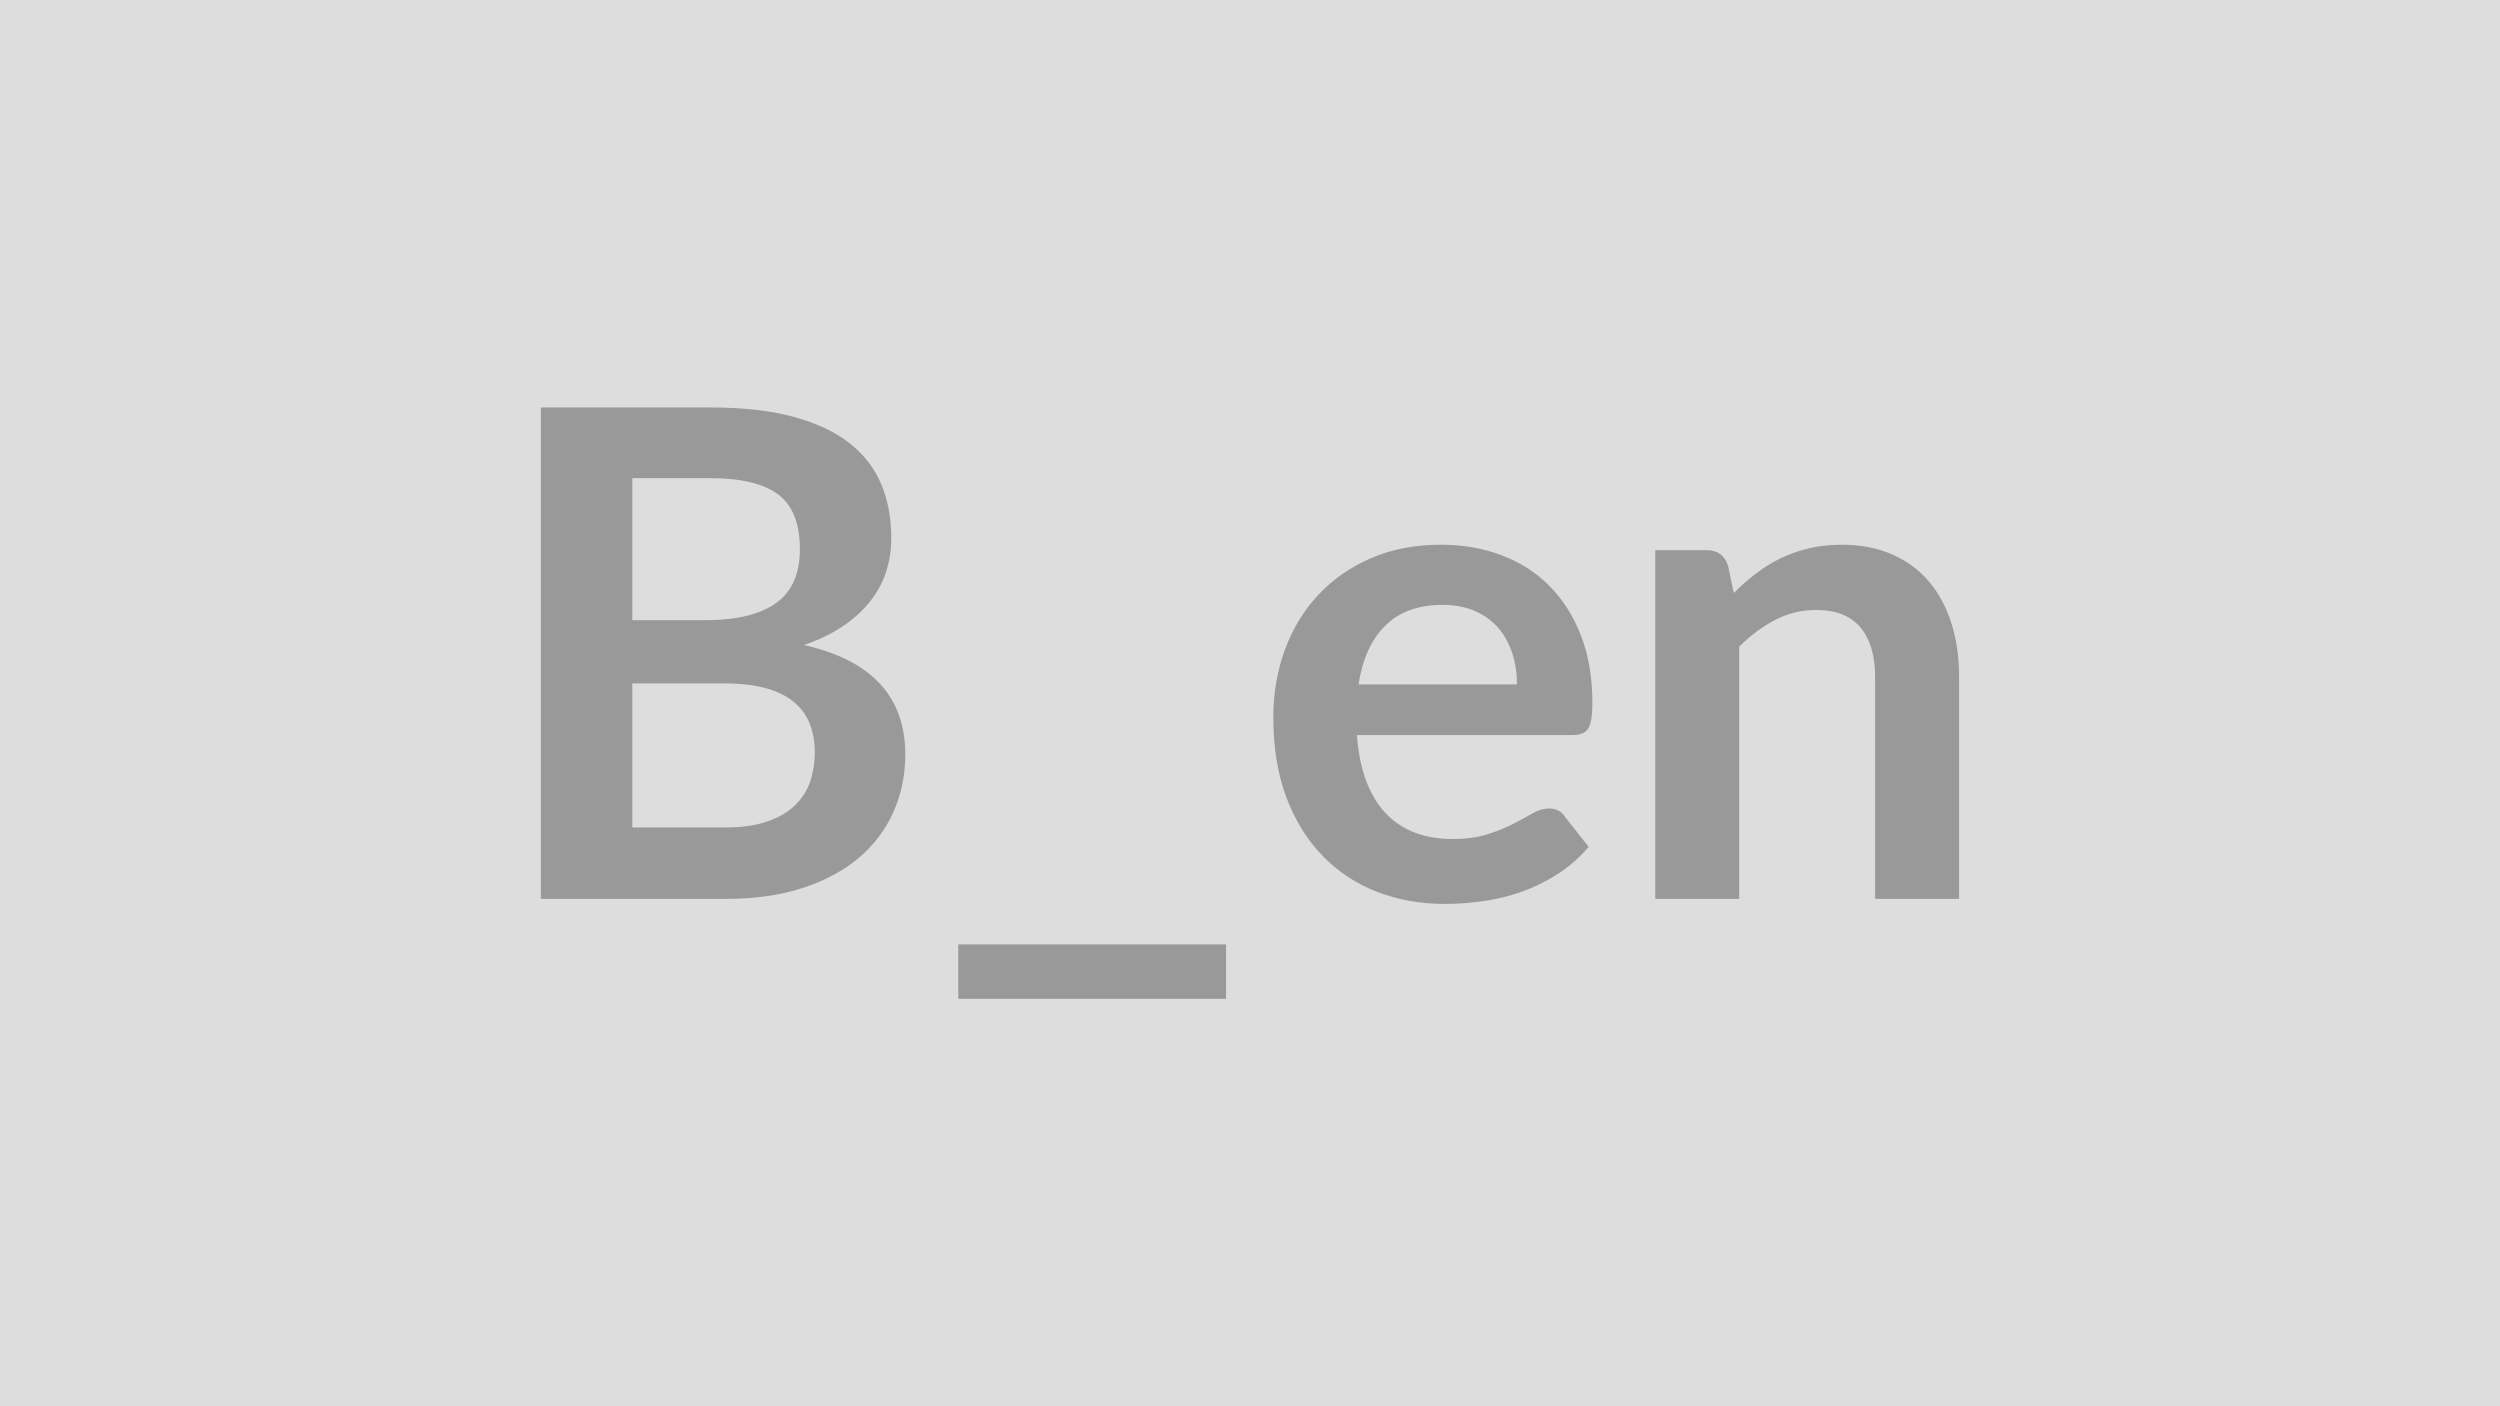
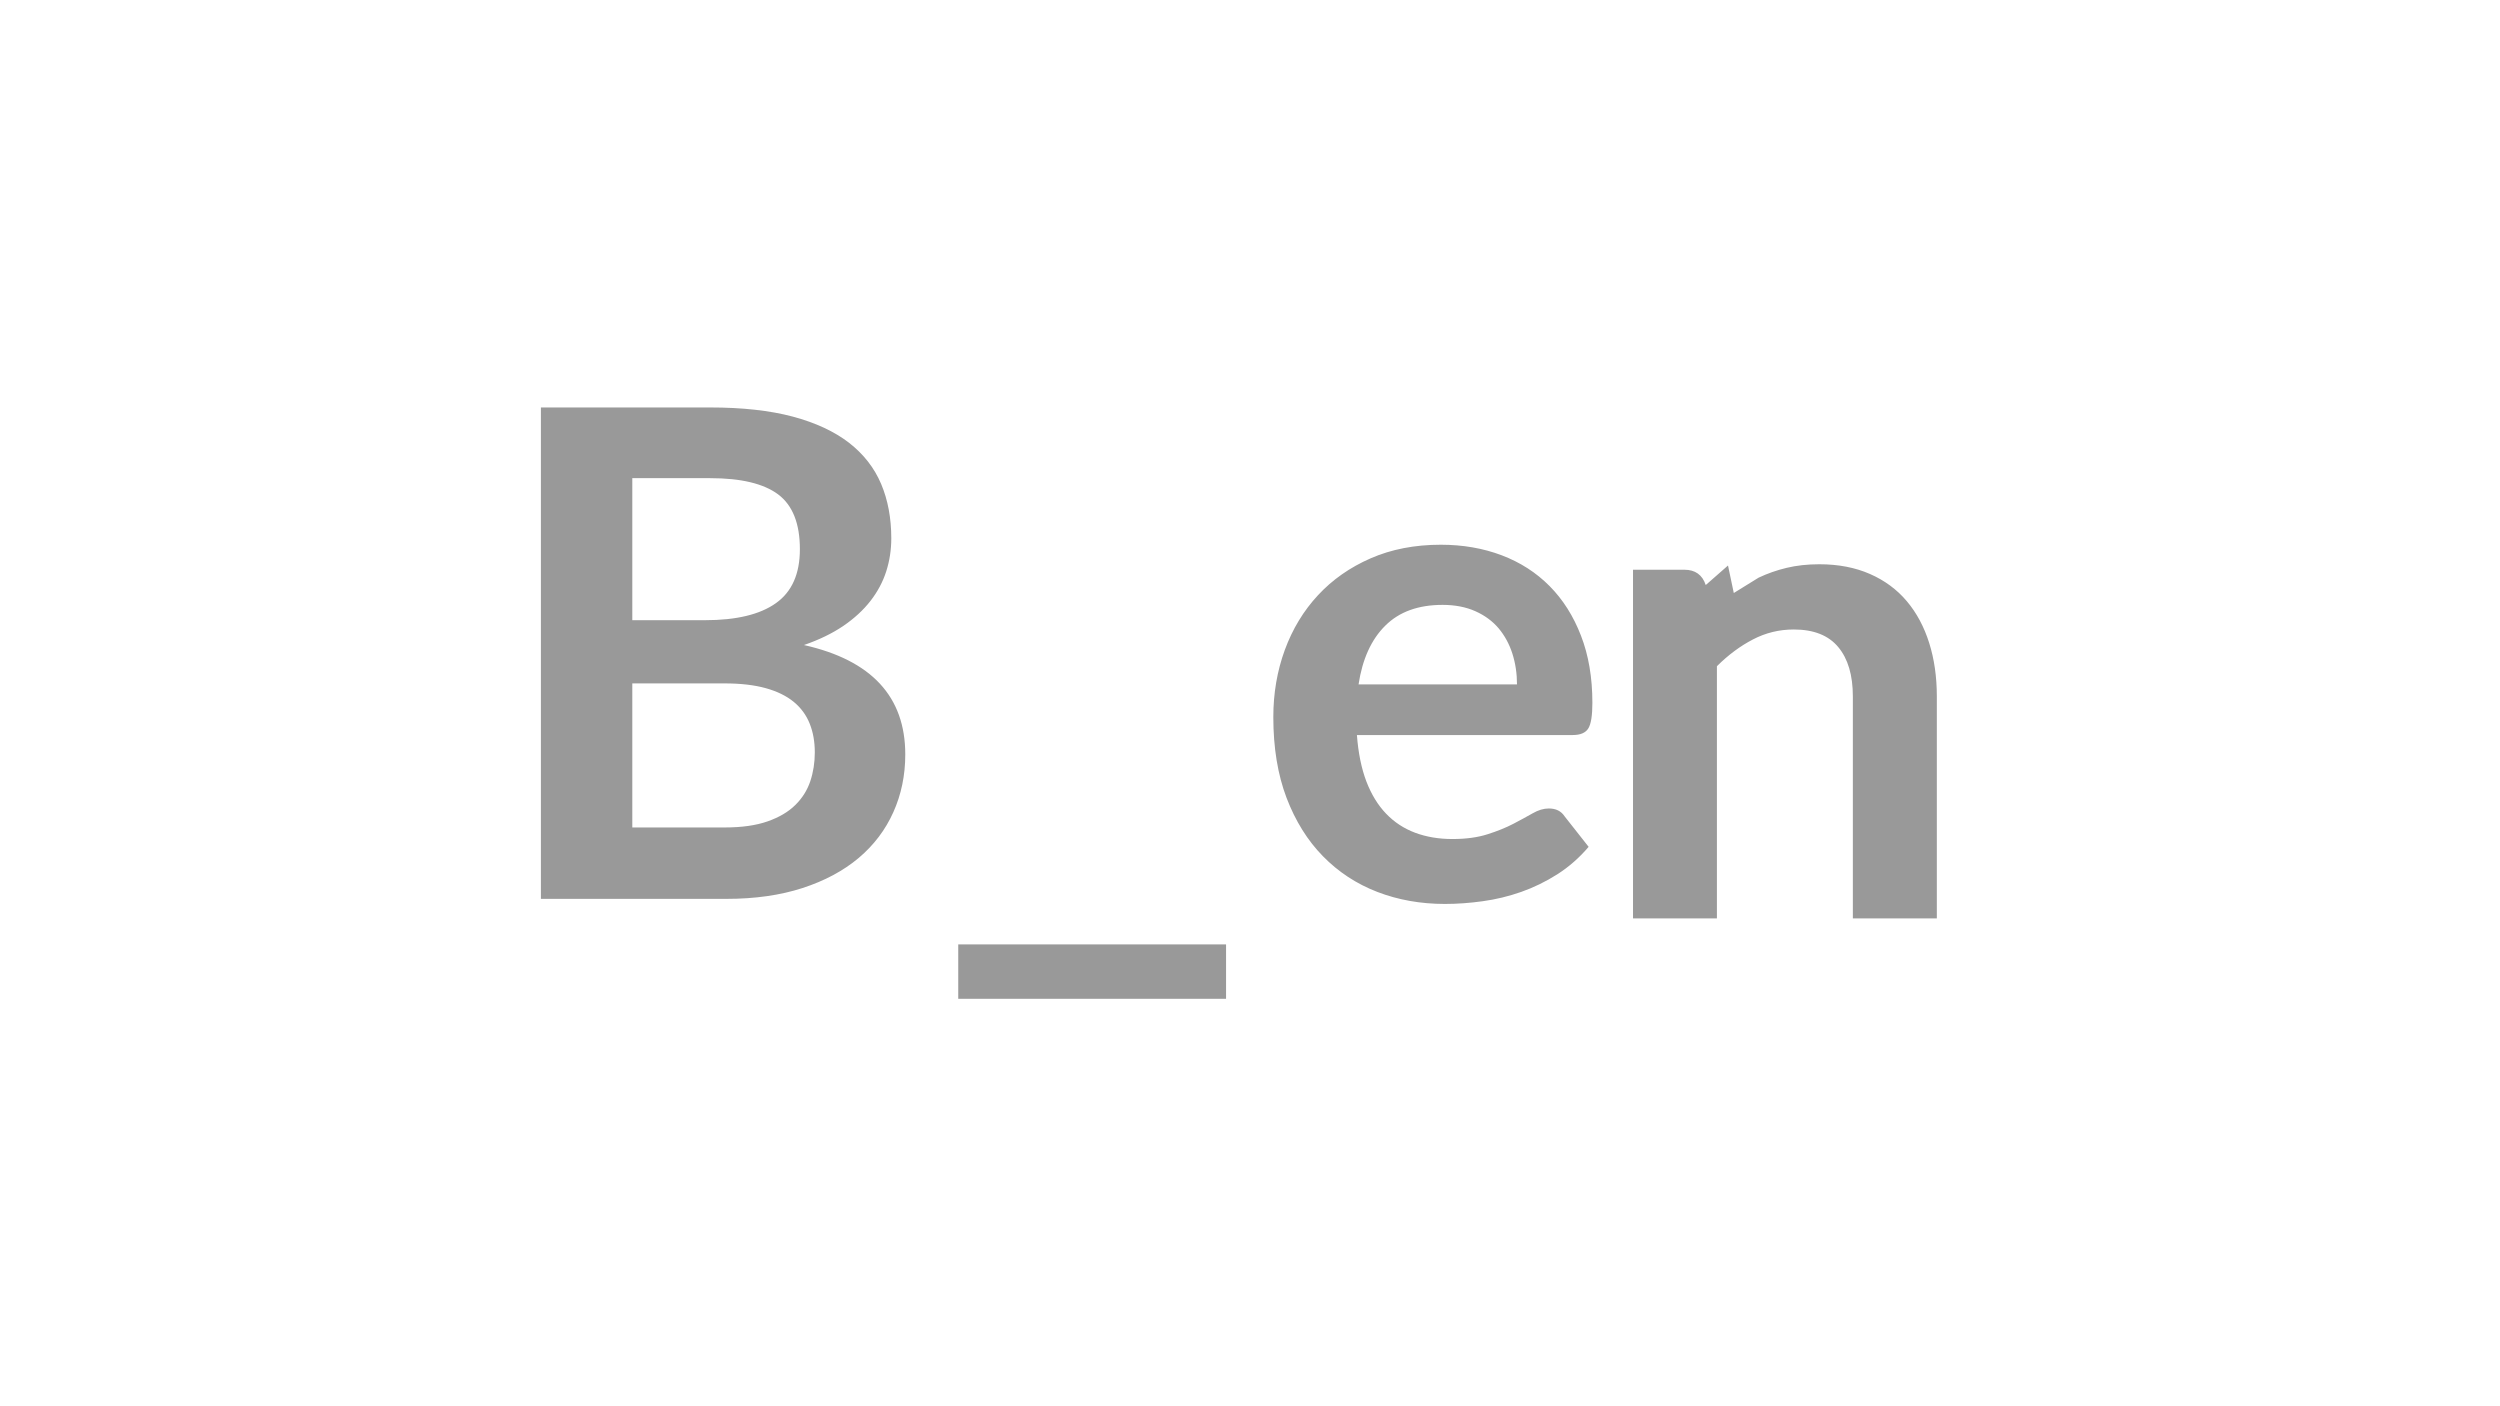
<svg xmlns="http://www.w3.org/2000/svg" width="320" height="180" viewBox="0 0 320 180">
-   <rect width="100%" height="100%" fill="#DDDDDD" />
-   <path fill="#999999" d="M80.935 105.915h11.84q3.26 0 5.48-.78t3.54-2.09q1.33-1.3 1.92-3.04.58-1.74.58-3.7 0-2.04-.65-3.67-.65-1.64-2.04-2.79-1.4-1.15-3.59-1.76-2.2-.61-5.29-.61h-11.79zm9.97-44.71h-9.97v18.18h9.31q6.01 0 9.07-2.18 3.07-2.17 3.07-6.91 0-4.92-2.78-7.01-2.79-2.08-8.7-2.08m-21.67-9.05h21.67q6.17 0 10.57 1.17 4.39 1.18 7.2 3.35 2.8 2.18 4.11 5.27 1.3 3.08 1.3 6.96 0 2.21-.65 4.24-.65 2.02-2.02 3.78t-3.48 3.2q-2.11 1.43-5.03 2.44 12.97 2.91 12.97 14 0 4-1.53 7.4-1.52 3.39-4.43 5.85-2.92 2.46-7.18 3.85-4.27 1.39-9.75 1.39h-23.75zm53.42 68.73h34.28v6.96h-34.28zm51.24-33.28h20.28q0-2.09-.59-3.94-.59-1.84-1.76-3.24-1.18-1.39-2.98-2.19-1.81-.81-4.2-.81-4.66 0-7.33 2.66-2.68 2.65-3.42 7.52m27.41 6.48h-27.62q.26 3.44 1.21 5.94.96 2.5 2.53 4.13 1.56 1.63 3.72 2.44 2.15.8 4.76.8t4.5-.61q1.89-.6 3.31-1.34 1.41-.74 2.48-1.35 1.06-.61 2.06-.61 1.35 0 2.01 1l3.08 3.91q-1.78 2.09-4 3.51-2.22 1.41-4.63 2.26-2.42.85-4.92 1.19-2.5.35-4.85.35-4.65 0-8.65-1.54-4.01-1.55-6.96-4.57-2.96-3.02-4.66-7.48-1.69-4.46-1.69-10.33 0-4.57 1.47-8.59 1.48-4.03 4.25-7.01 2.76-2.98 6.74-4.72t8.98-1.74q4.22 0 7.79 1.35 3.56 1.35 6.13 3.94t4.02 6.35q1.46 3.76 1.46 8.59 0 2.44-.52 3.28-.52.85-2 .85m19.88-21.7.74 3.52q1.35-1.35 2.85-2.5t3.17-1.96q1.68-.8 3.59-1.26 1.92-.46 4.18-.46 3.65 0 6.48 1.24t4.72 3.48 2.87 5.35.98 6.85v28.41h-10.75v-28.41q0-4.08-1.87-6.32-1.87-2.25-5.69-2.25-2.79 0-5.22 1.27-2.44 1.26-4.62 3.43v32.28h-10.74v-44.63h6.57q2.09 0 2.74 1.96" />
+   <path fill="#999999" d="M80.935 105.915h11.84q3.26 0 5.48-.78t3.54-2.09q1.33-1.3 1.92-3.04.58-1.74.58-3.7 0-2.04-.65-3.67-.65-1.64-2.04-2.79-1.4-1.15-3.59-1.76-2.2-.61-5.29-.61h-11.79zm9.97-44.71h-9.97v18.18h9.31q6.01 0 9.07-2.18 3.07-2.17 3.07-6.91 0-4.92-2.78-7.01-2.79-2.08-8.7-2.08m-21.67-9.05h21.67q6.17 0 10.57 1.17 4.39 1.18 7.2 3.35 2.8 2.18 4.11 5.27 1.3 3.08 1.3 6.96 0 2.21-.65 4.24-.65 2.02-2.02 3.78t-3.48 3.2q-2.11 1.43-5.03 2.44 12.97 2.91 12.97 14 0 4-1.53 7.4-1.52 3.39-4.43 5.85-2.92 2.46-7.18 3.85-4.27 1.39-9.75 1.39h-23.75zm53.42 68.73h34.28v6.96h-34.28zm51.24-33.28h20.28q0-2.09-.59-3.94-.59-1.84-1.76-3.24-1.18-1.39-2.98-2.19-1.81-.81-4.2-.81-4.66 0-7.33 2.66-2.68 2.65-3.42 7.52m27.41 6.48h-27.62q.26 3.44 1.21 5.94.96 2.5 2.53 4.13 1.56 1.63 3.72 2.44 2.15.8 4.76.8t4.5-.61q1.89-.6 3.31-1.34 1.41-.74 2.48-1.35 1.06-.61 2.06-.61 1.35 0 2.01 1l3.08 3.91q-1.78 2.09-4 3.51-2.22 1.41-4.63 2.26-2.42.85-4.92 1.19-2.5.35-4.85.35-4.65 0-8.65-1.54-4.01-1.55-6.96-4.57-2.96-3.02-4.66-7.48-1.69-4.46-1.69-10.33 0-4.57 1.47-8.59 1.48-4.03 4.25-7.01 2.76-2.98 6.74-4.72t8.98-1.74q4.22 0 7.79 1.35 3.56 1.35 6.13 3.94t4.02 6.35q1.46 3.76 1.46 8.59 0 2.44-.52 3.28-.52.85-2 .85m19.88-21.7.74 3.52t3.17-1.96q1.68-.8 3.59-1.26 1.92-.46 4.18-.46 3.65 0 6.48 1.24t4.72 3.48 2.87 5.35.98 6.85v28.41h-10.75v-28.41q0-4.08-1.87-6.32-1.87-2.25-5.69-2.25-2.79 0-5.22 1.27-2.44 1.26-4.62 3.43v32.28h-10.74v-44.63h6.57q2.09 0 2.74 1.96" />
</svg>